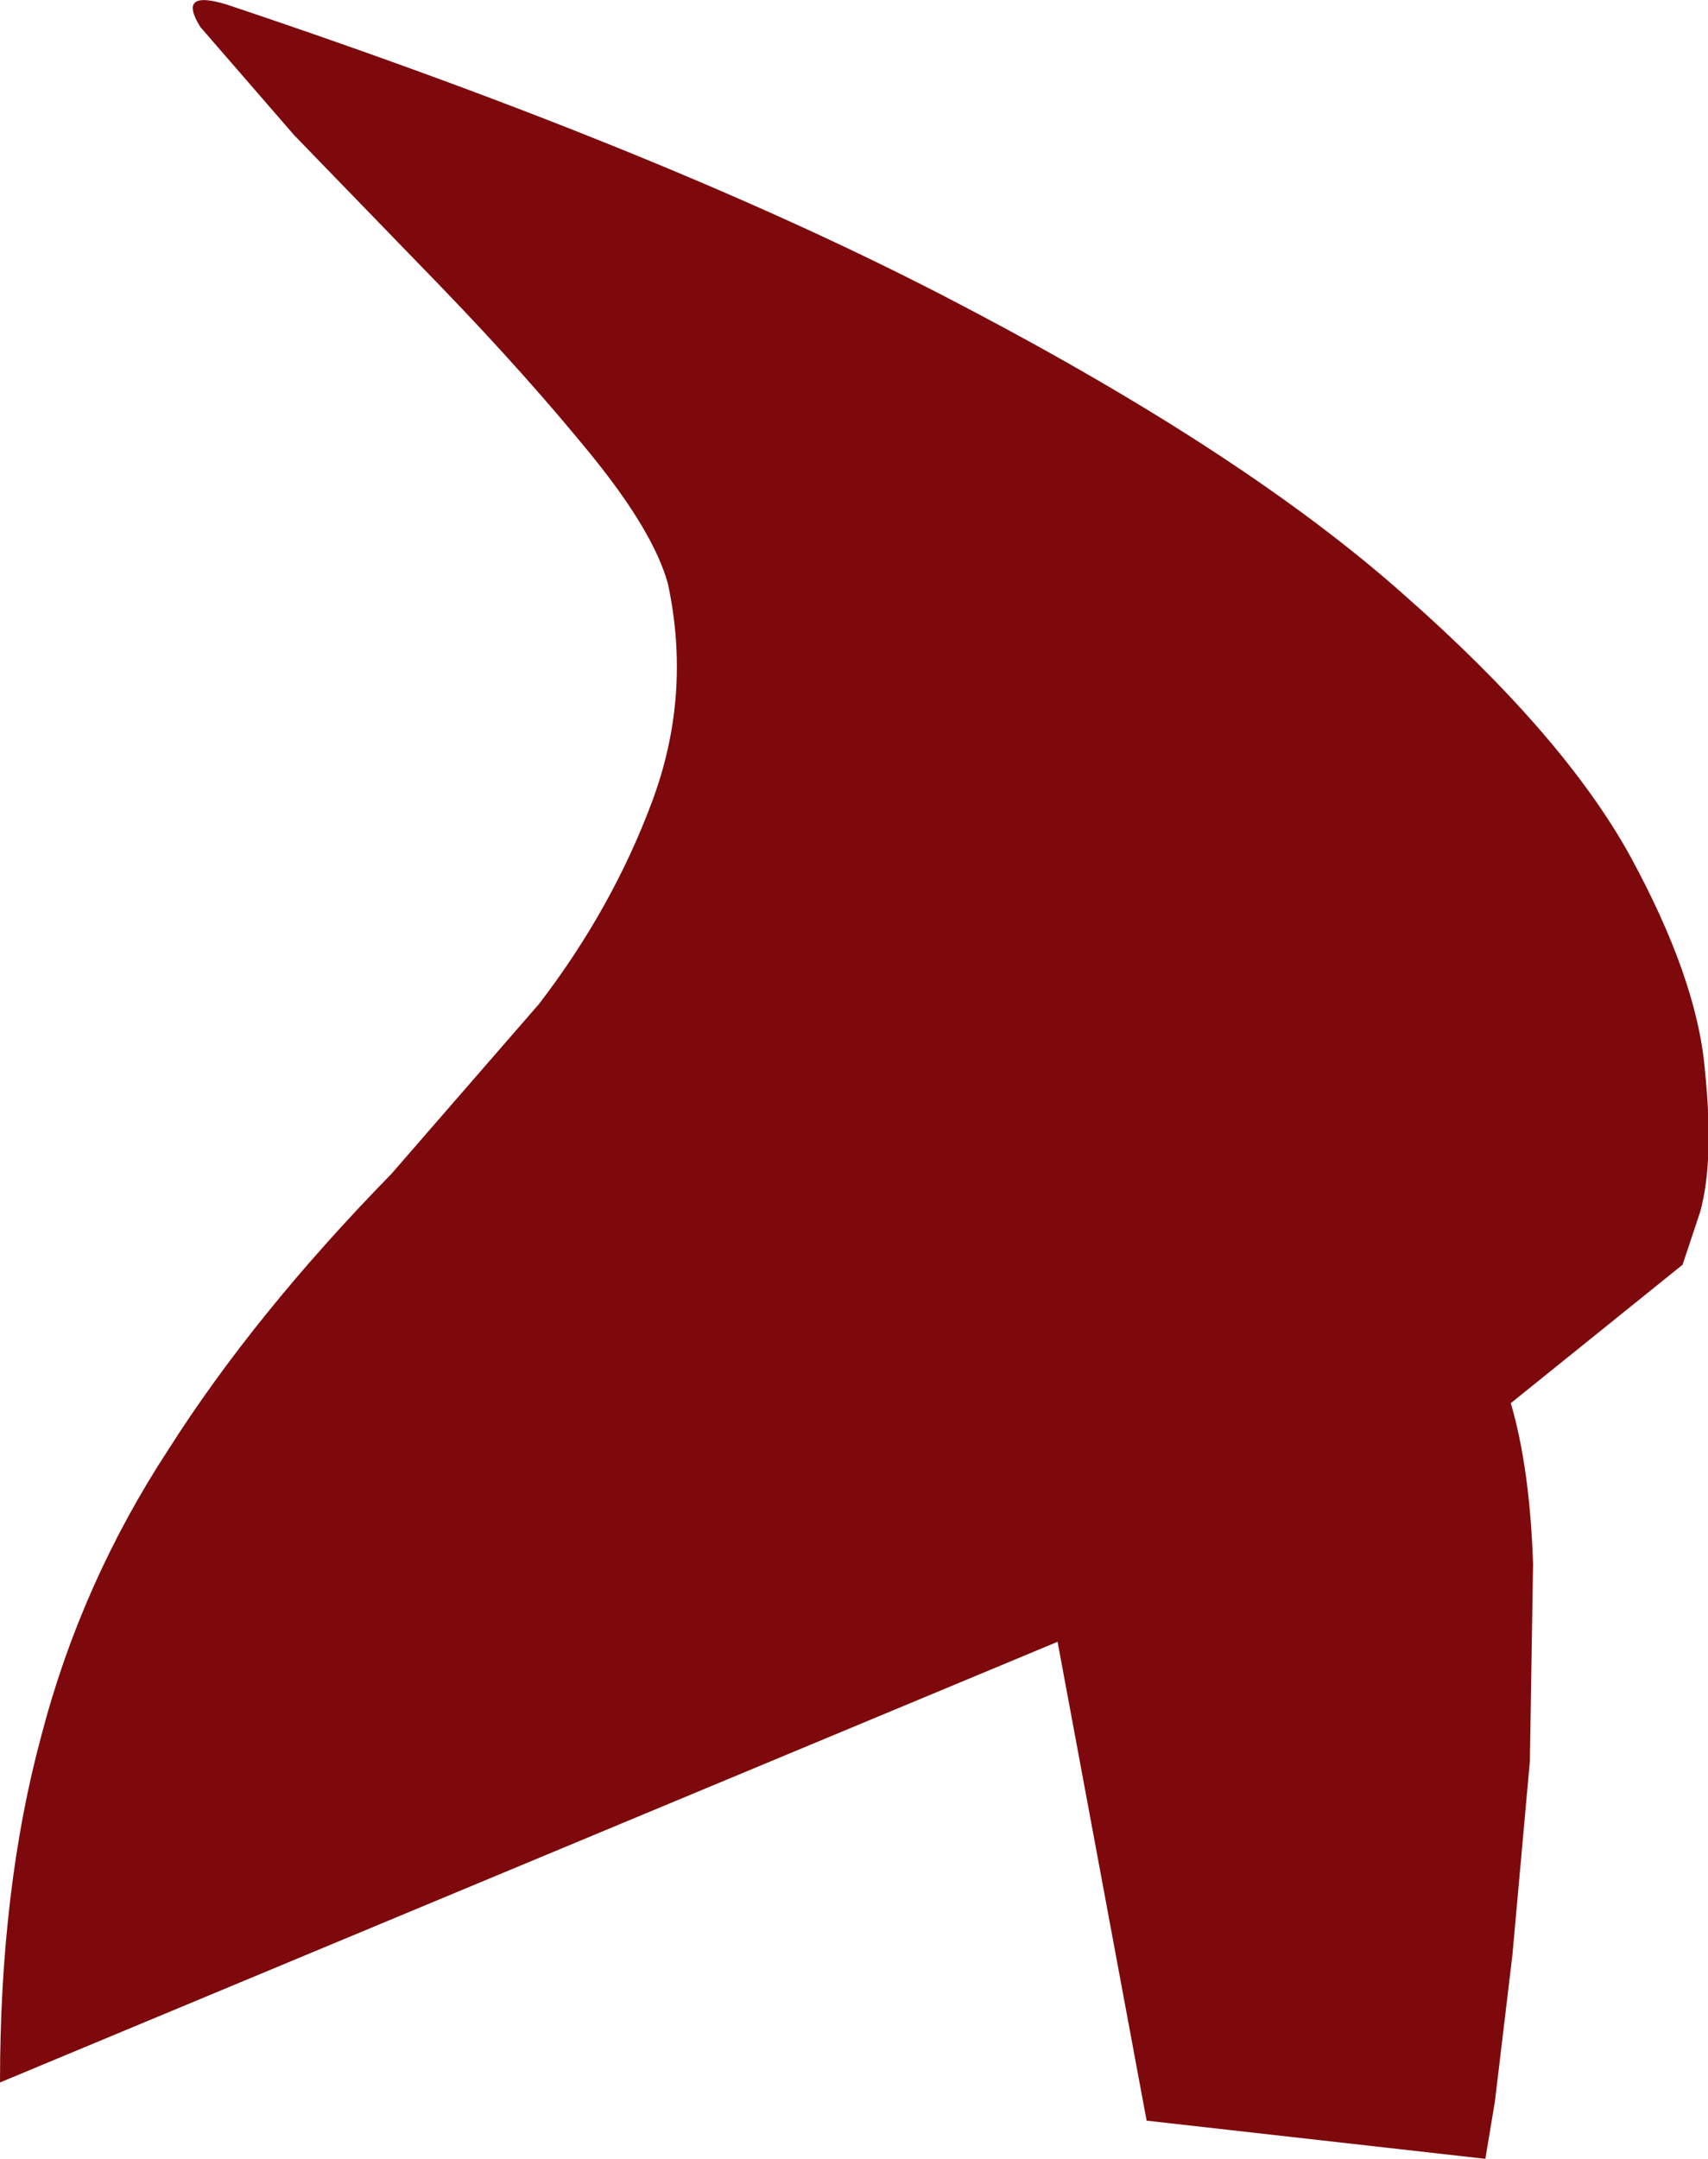
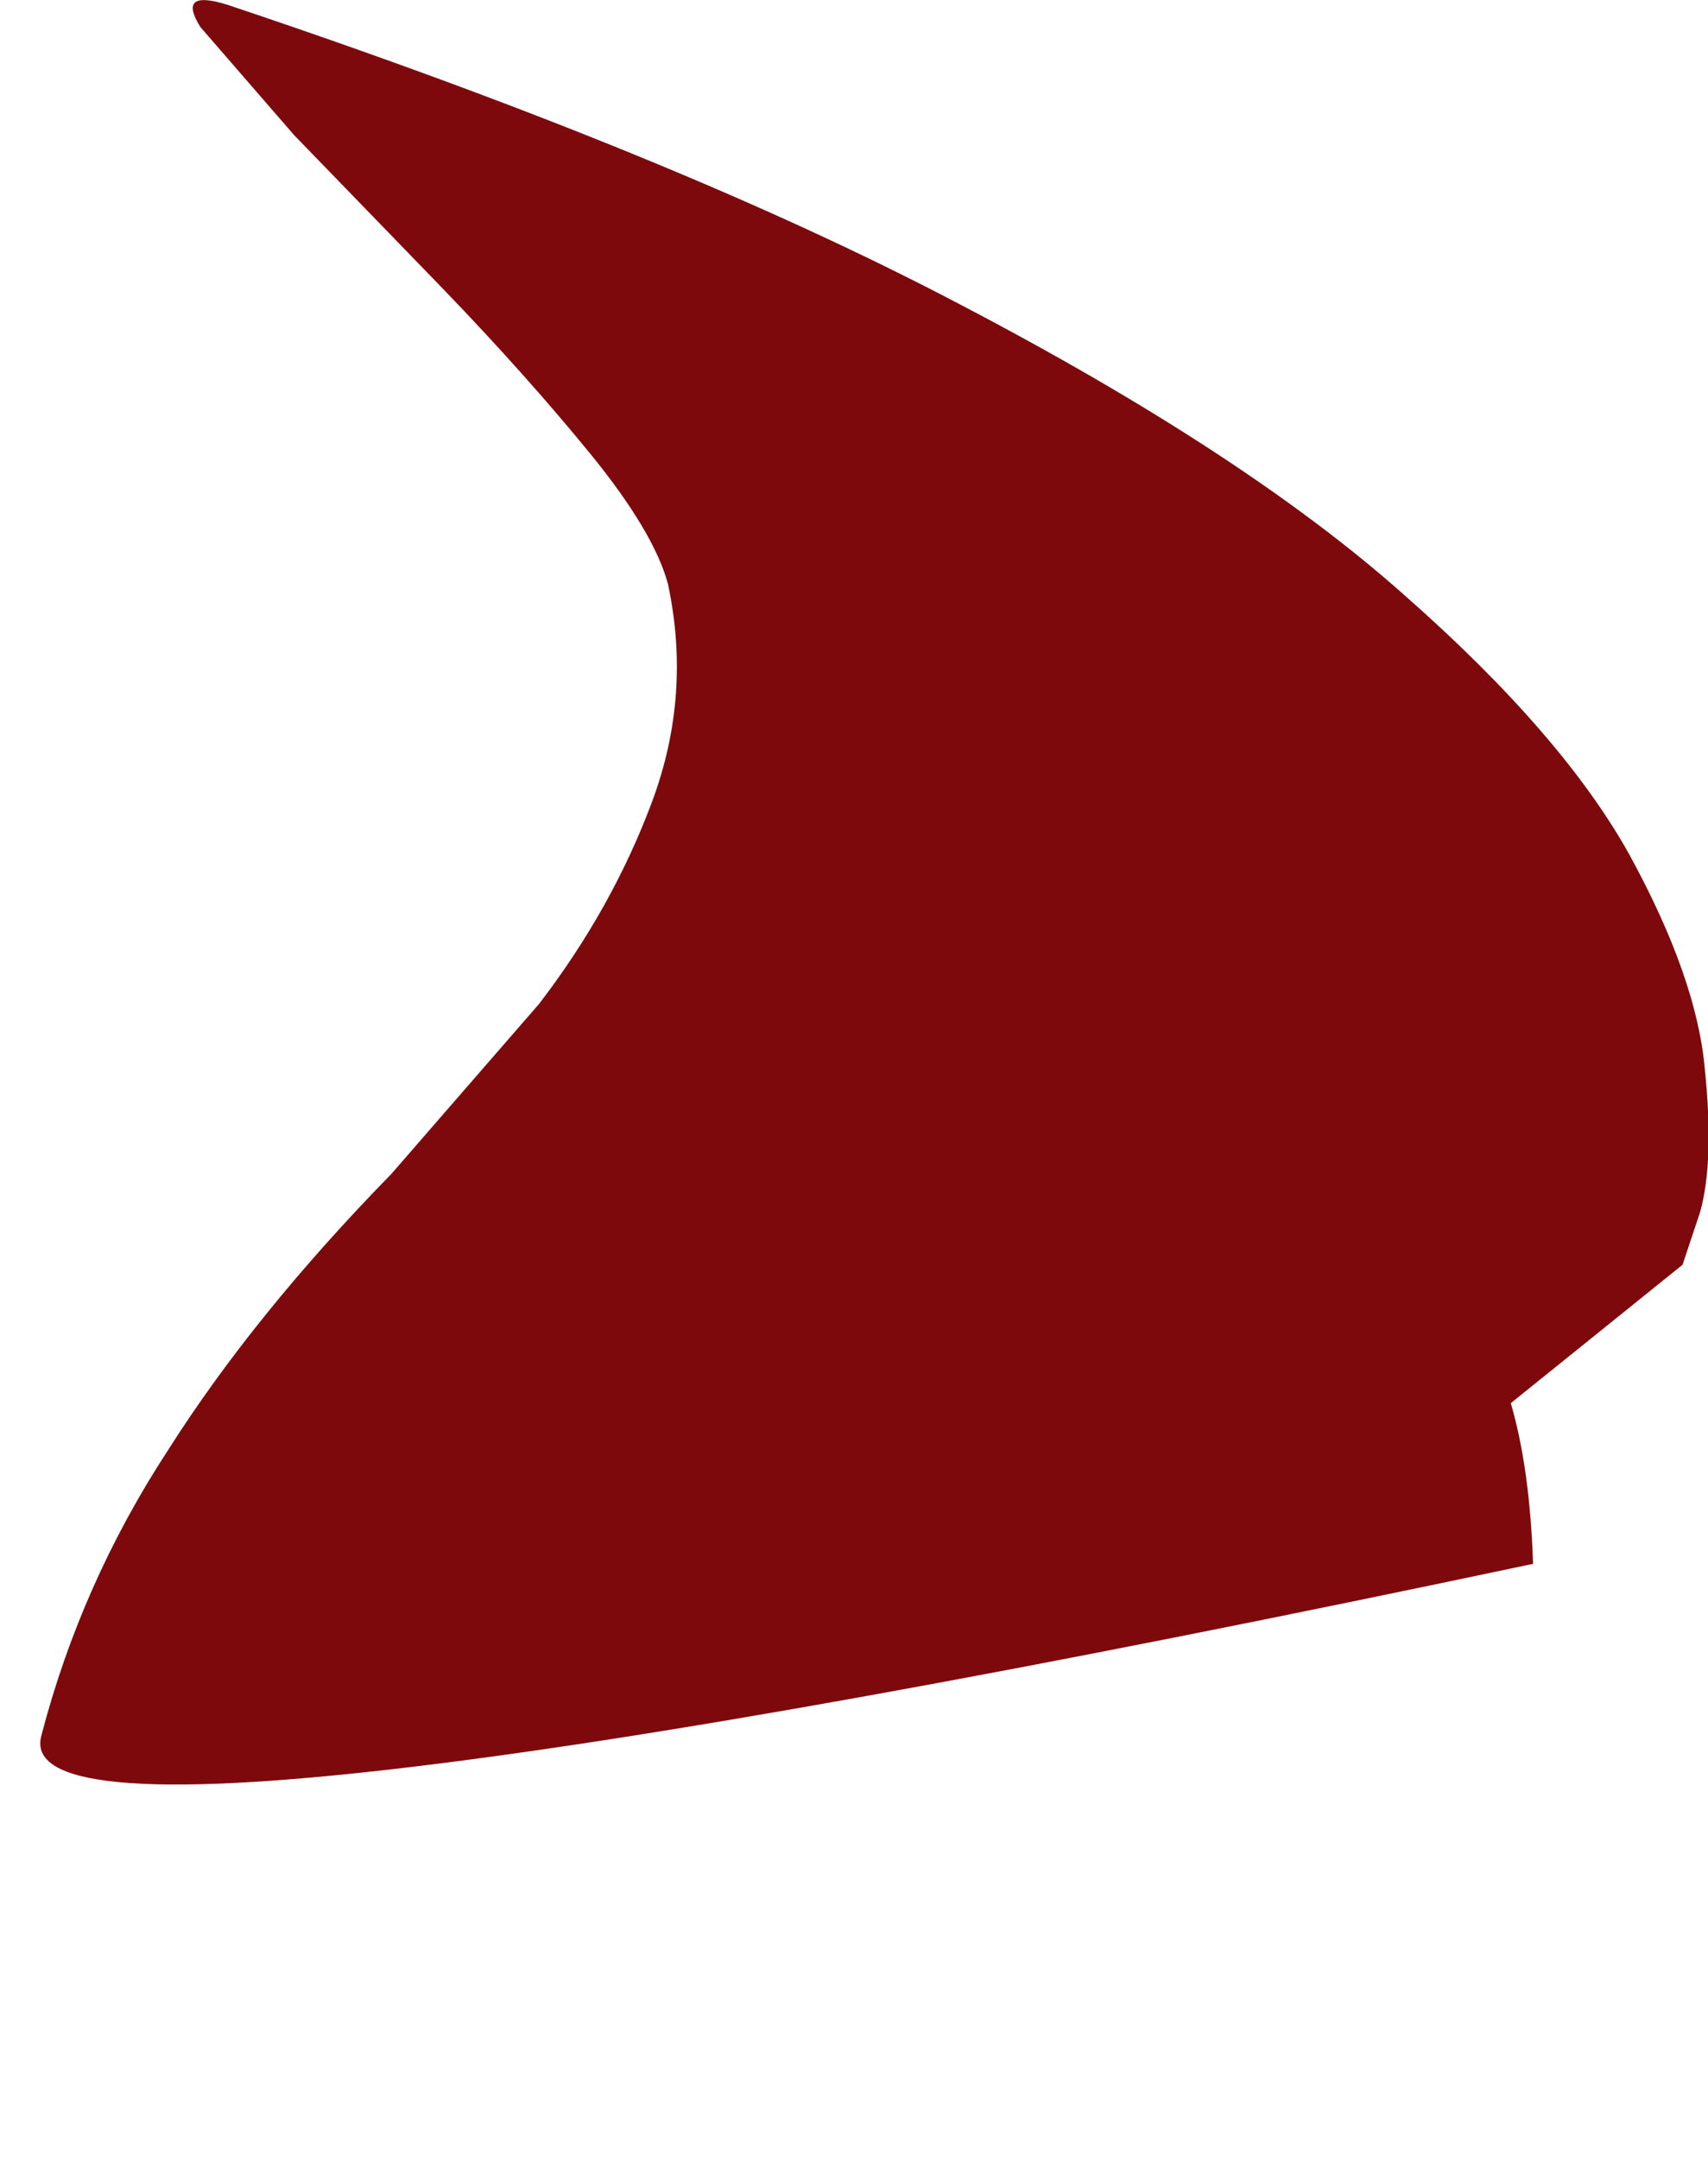
<svg xmlns="http://www.w3.org/2000/svg" height="67.85px" width="53.7px">
  <g transform="matrix(1.0, 0.0, 0.0, 1.0, 0.0, 0.15)">
-     <path d="M44.15 18.55 Q49.15 22.95 51.25 26.75 53.35 30.6 53.6 33.45 53.9 36.35 53.45 37.95 L52.9 39.6 47.5 43.95 Q48.1 46.0 48.2 49.0 L48.1 55.2 47.55 61.3 47.0 65.9 46.7 67.7 36.05 66.5 33.25 51.45 0.0 65.3 Q0.0 59.2 1.3 54.4 2.55 49.6 5.3 45.4 8.0 41.15 12.3 36.75 L16.95 31.4 Q19.25 28.4 20.5 25.05 21.75 21.7 21.0 18.2 20.55 16.55 18.55 14.1 16.55 11.65 13.95 8.95 L9.25 4.1 6.3 0.7 Q5.55 -0.5 7.15 0.0 21.2 4.7 30.15 9.4 39.15 14.1 44.15 18.55" fill="#7e090c" fill-rule="evenodd" stroke="none" />
+     <path d="M44.15 18.55 Q49.15 22.95 51.25 26.75 53.35 30.6 53.6 33.45 53.9 36.35 53.45 37.95 L52.9 39.6 47.5 43.95 Q48.1 46.0 48.2 49.0 Q0.0 59.2 1.3 54.4 2.55 49.6 5.3 45.4 8.0 41.15 12.3 36.75 L16.95 31.4 Q19.25 28.4 20.5 25.05 21.75 21.7 21.0 18.2 20.55 16.55 18.55 14.1 16.55 11.65 13.95 8.95 L9.25 4.1 6.3 0.7 Q5.55 -0.5 7.15 0.0 21.2 4.7 30.15 9.4 39.15 14.1 44.15 18.55" fill="#7e090c" fill-rule="evenodd" stroke="none" />
  </g>
</svg>